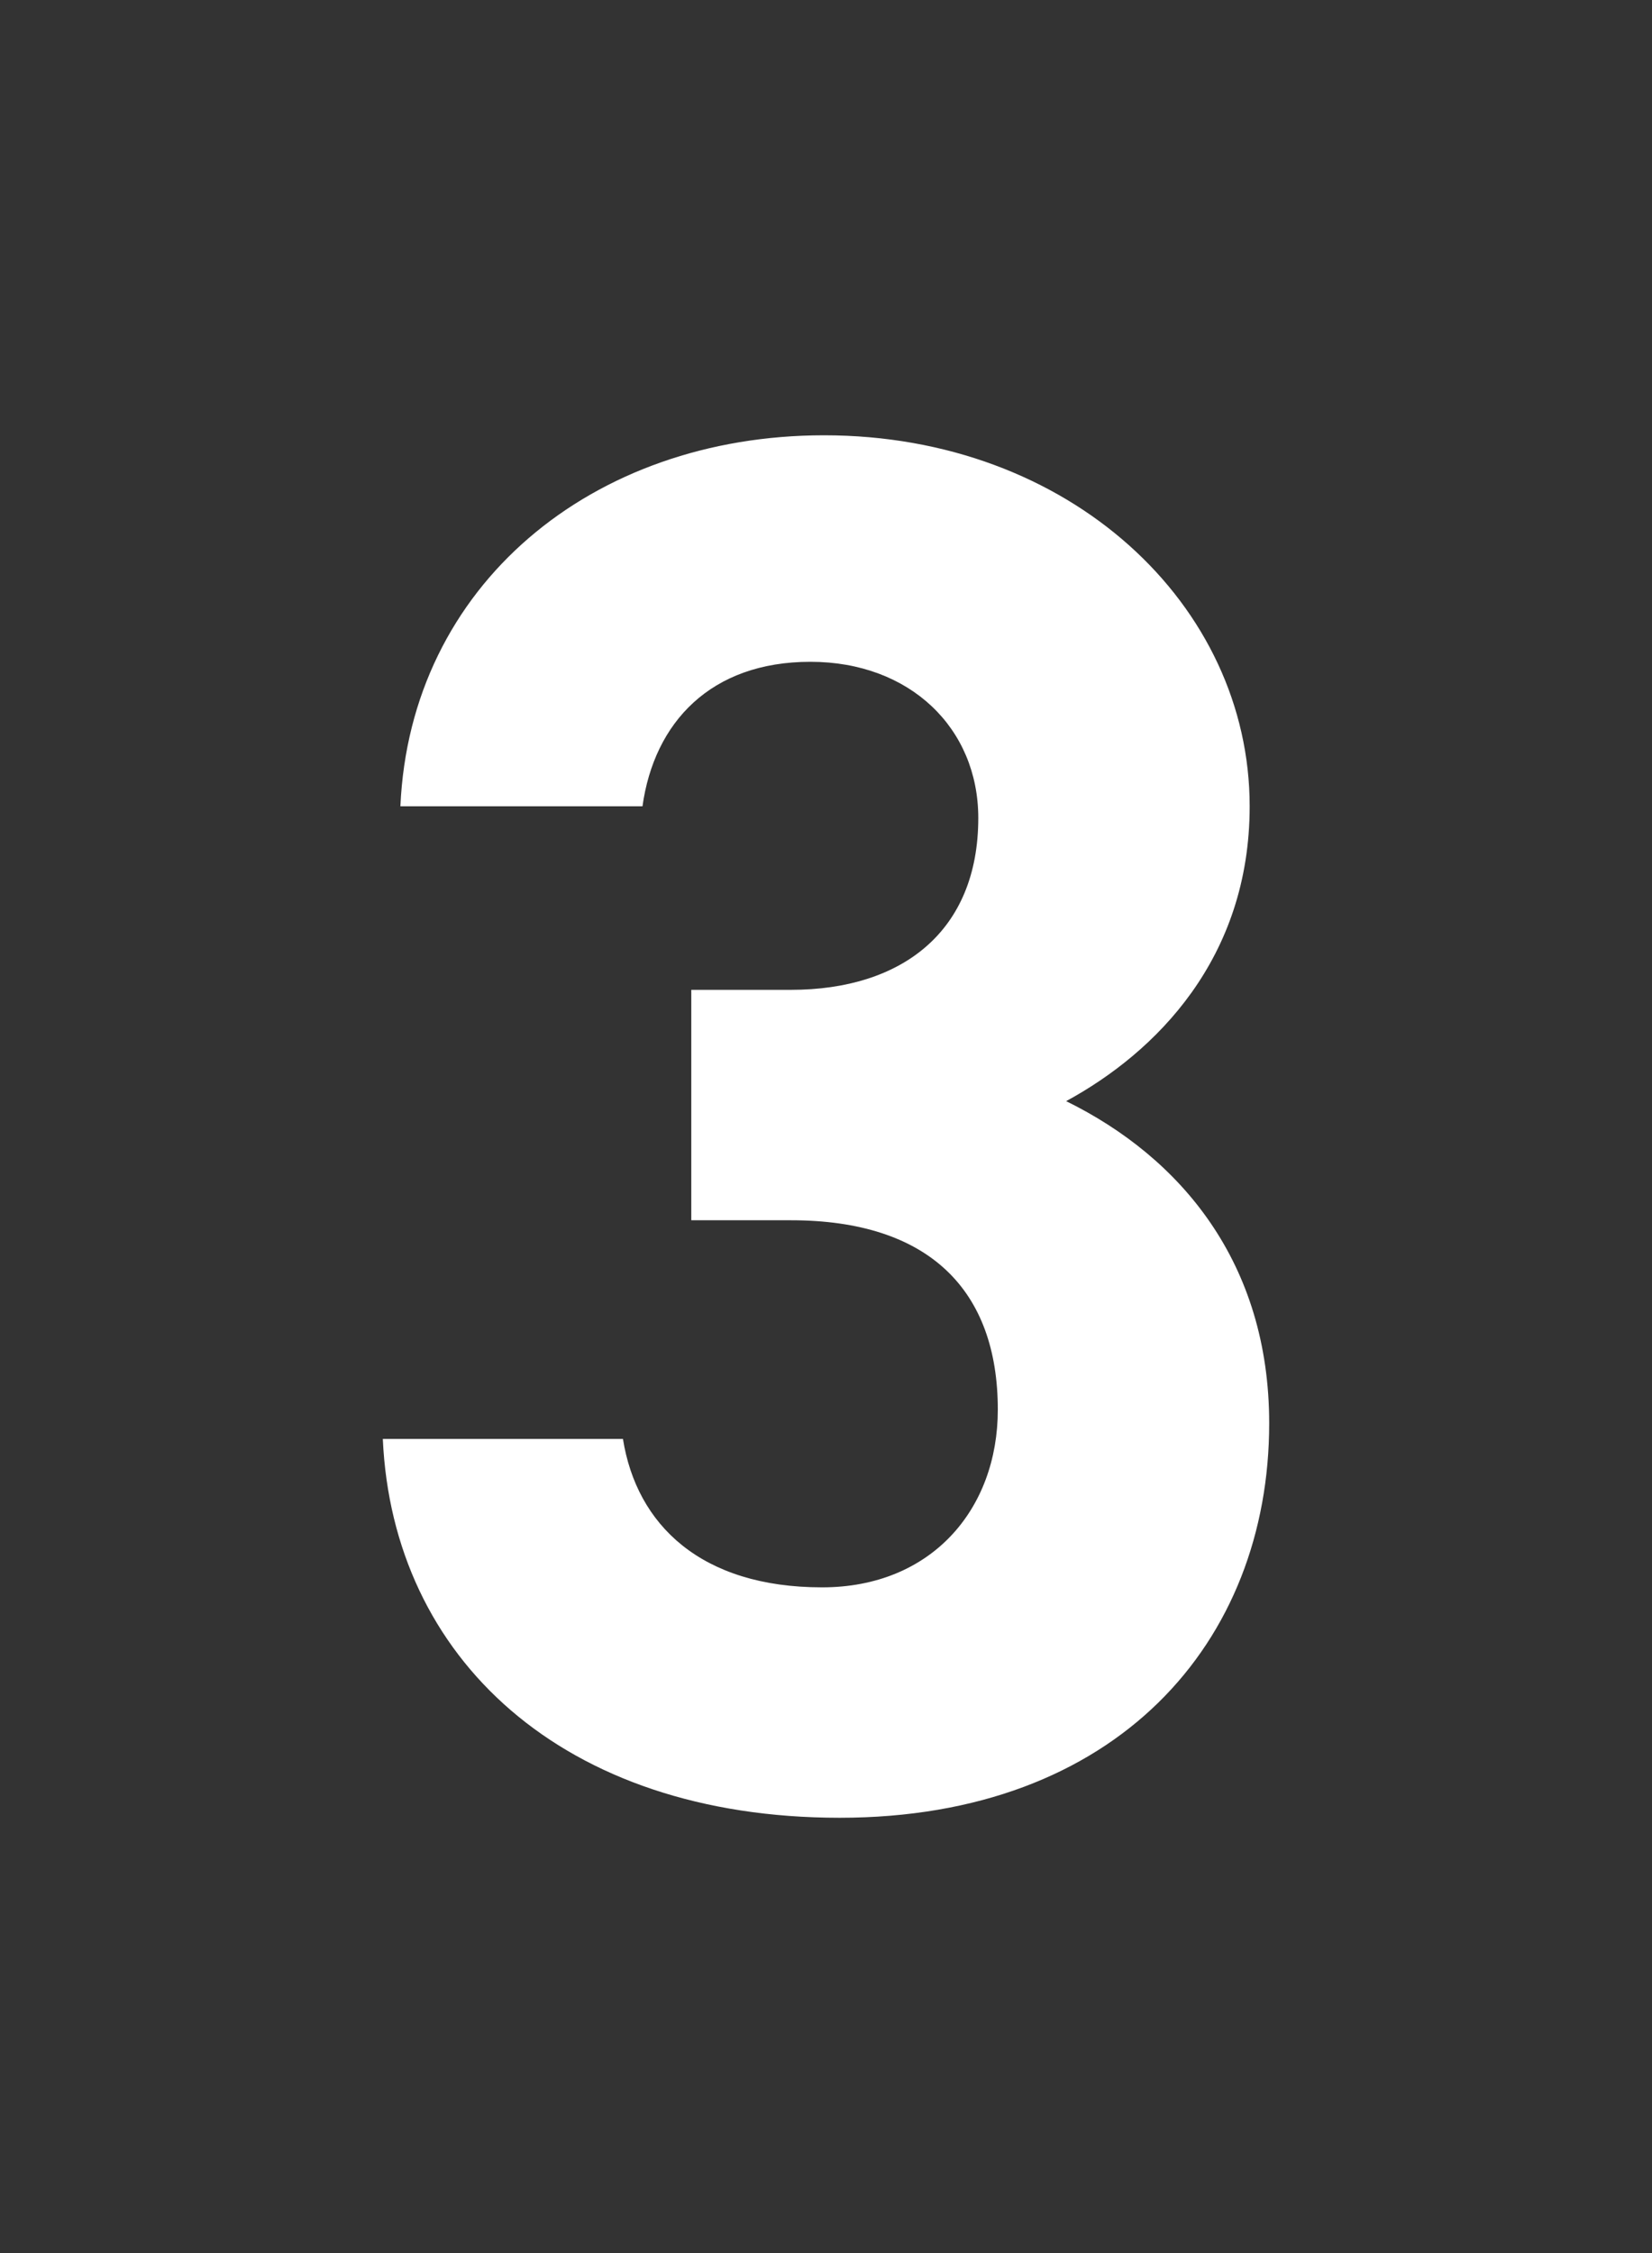
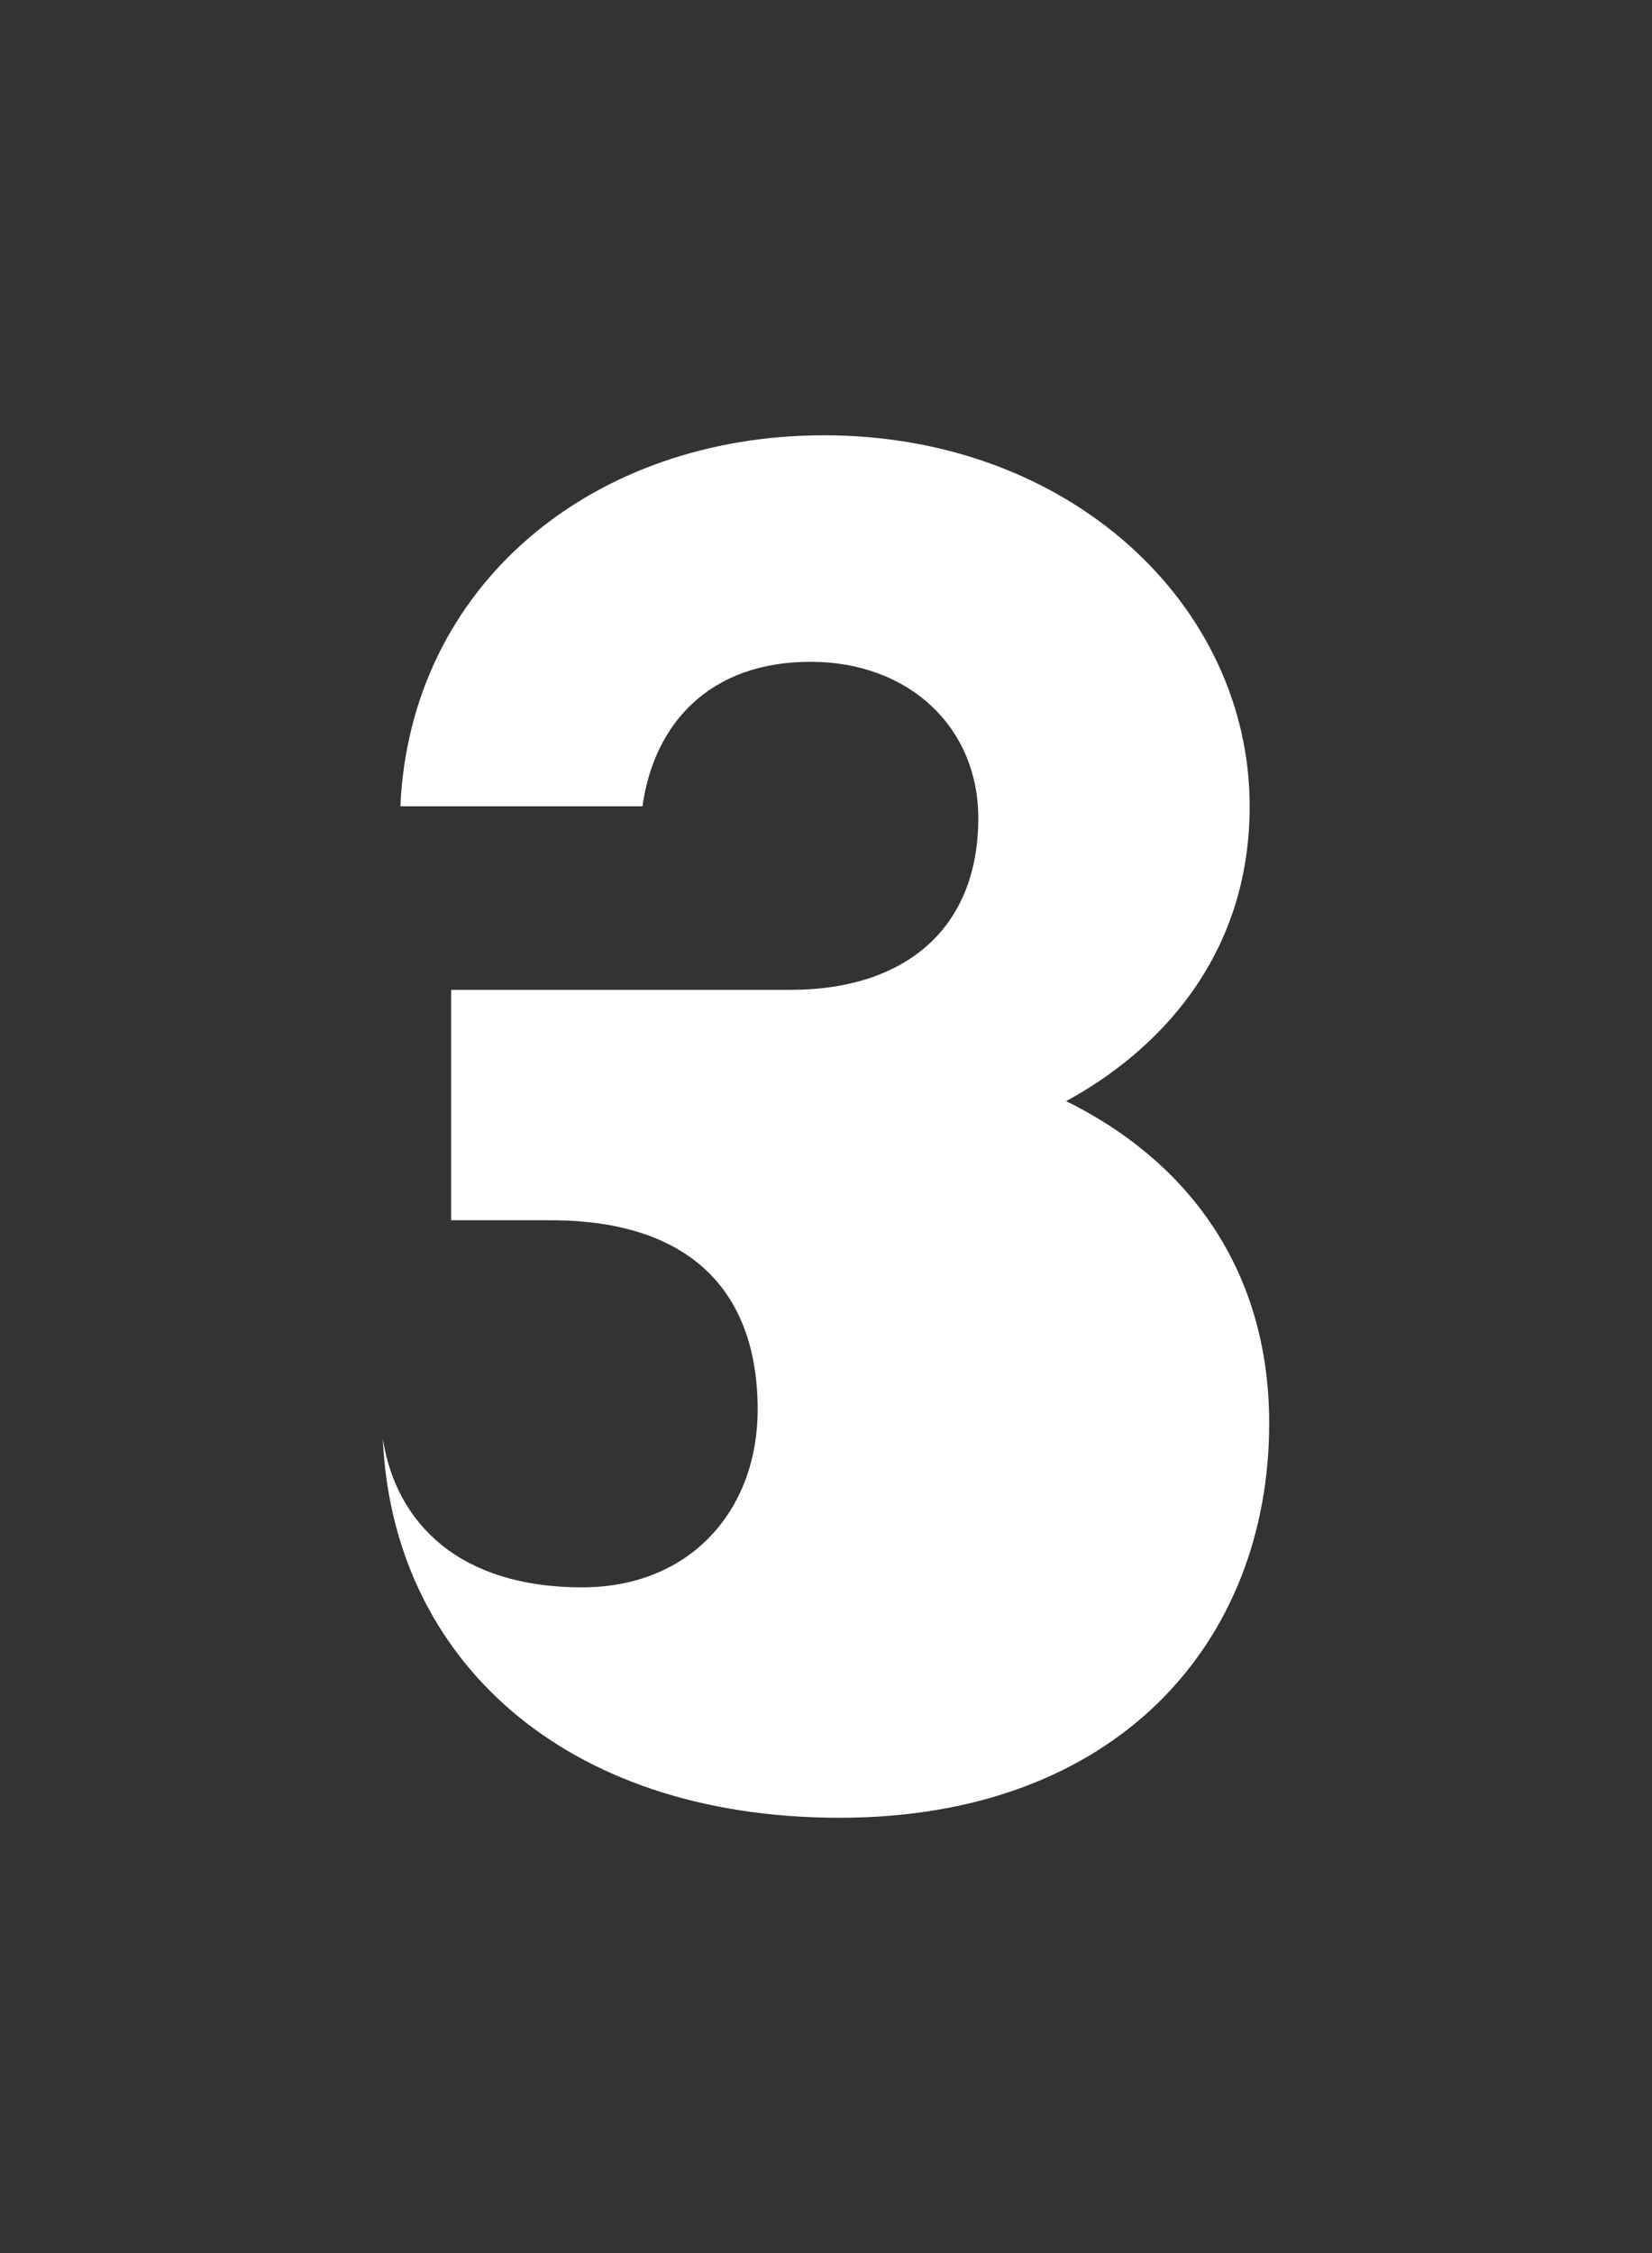
<svg xmlns="http://www.w3.org/2000/svg" id="_レイヤー_1" viewBox="0 0 110 150">
  <rect x="0" y="0" width="110" height="150" fill="#333333" stroke="none" />
  <defs>
    <style>.cls-1{fill:#fff;}</style>
  </defs>
-   <path class="cls-1" d="m46.03,65.9h6.63c7.41,0,12.48-3.9,12.48-11.44,0-5.98-4.55-10.4-11.18-10.4s-10.4,4.03-11.18,9.62h-16.12c.65-14.69,12.74-24.7,28.21-24.7,16.38,0,28.34,11.31,28.34,24.7,0,10.14-6.24,16.38-12.22,19.63,7.67,3.77,13.52,10.79,13.52,21.45,0,14.56-10.14,26.26-28.6,26.26s-29.77-10.66-30.42-25.22h15.99c.91,5.72,5.2,9.88,13.26,9.88,7.28,0,11.7-5.2,11.7-11.83,0-7.93-4.55-12.61-13.78-12.61h-6.63v-15.34Z" />
+   <path class="cls-1" d="m46.03,65.9h6.63c7.41,0,12.48-3.9,12.48-11.44,0-5.98-4.55-10.4-11.18-10.4s-10.4,4.03-11.18,9.62h-16.12c.65-14.69,12.74-24.7,28.21-24.7,16.38,0,28.34,11.31,28.34,24.7,0,10.14-6.24,16.38-12.22,19.63,7.67,3.77,13.52,10.79,13.52,21.45,0,14.56-10.14,26.26-28.6,26.26s-29.77-10.66-30.42-25.22c.91,5.72,5.2,9.88,13.26,9.88,7.28,0,11.7-5.2,11.7-11.83,0-7.93-4.55-12.61-13.78-12.61h-6.63v-15.34Z" />
</svg>